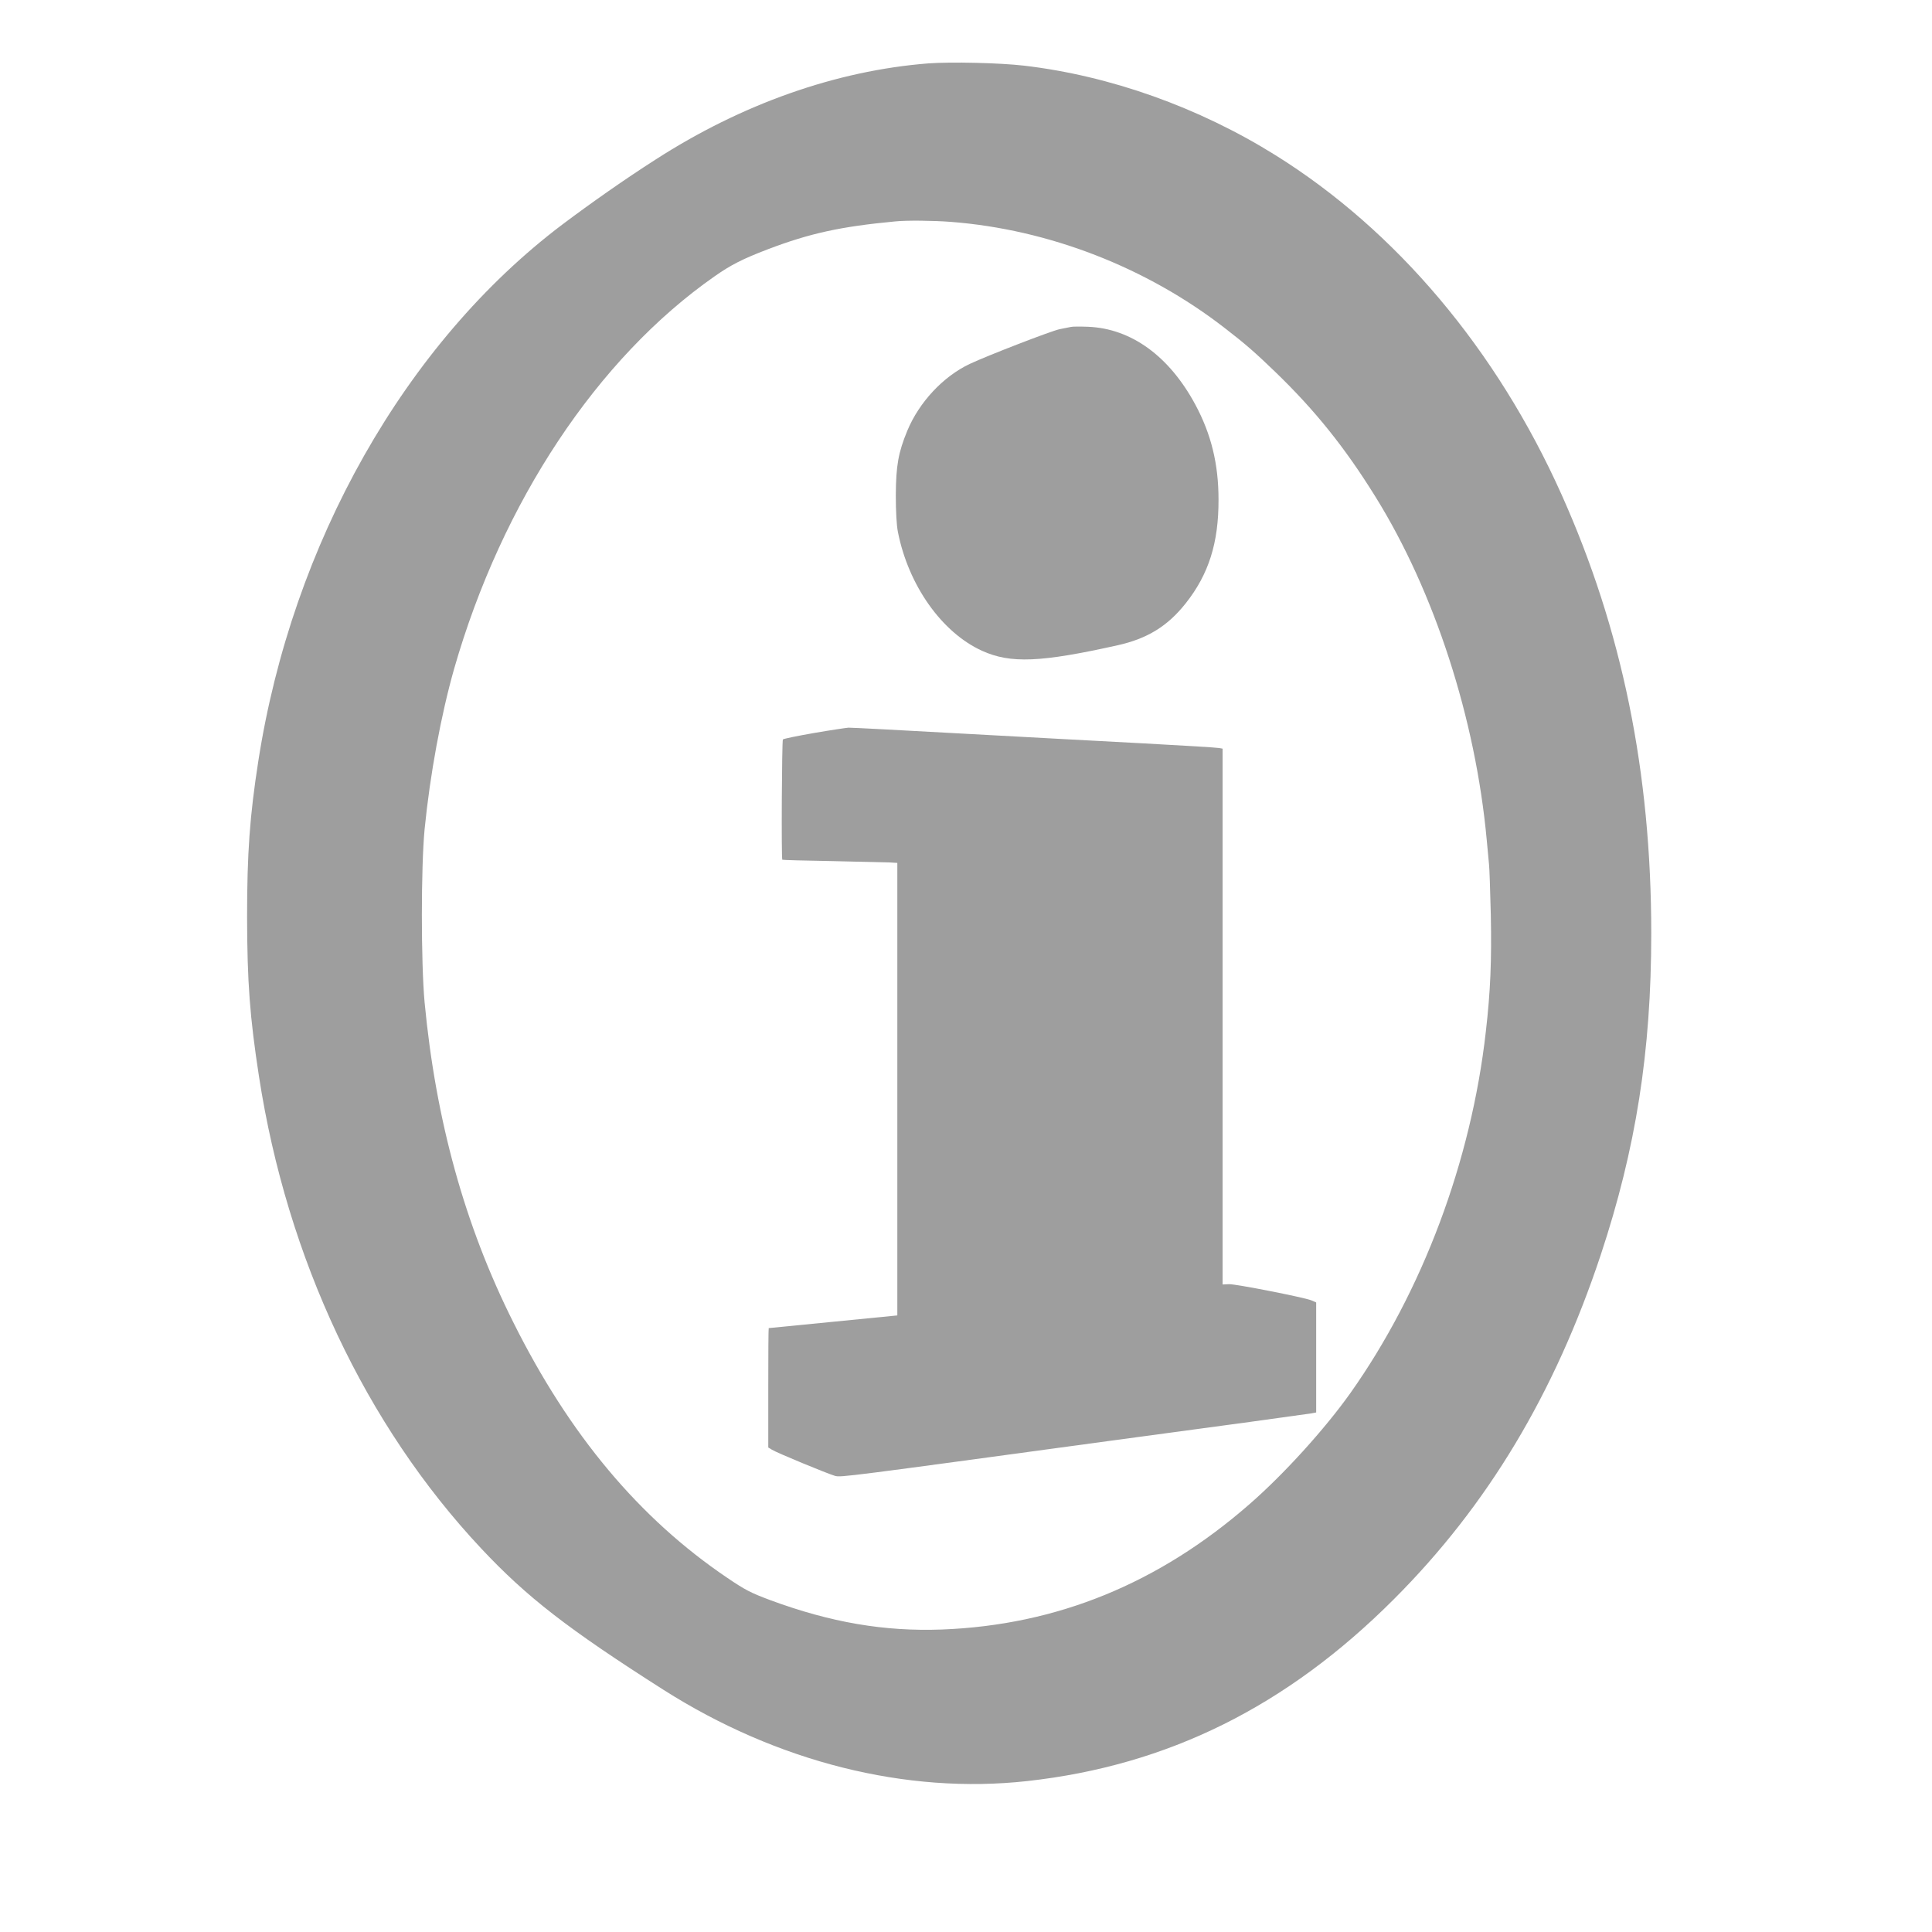
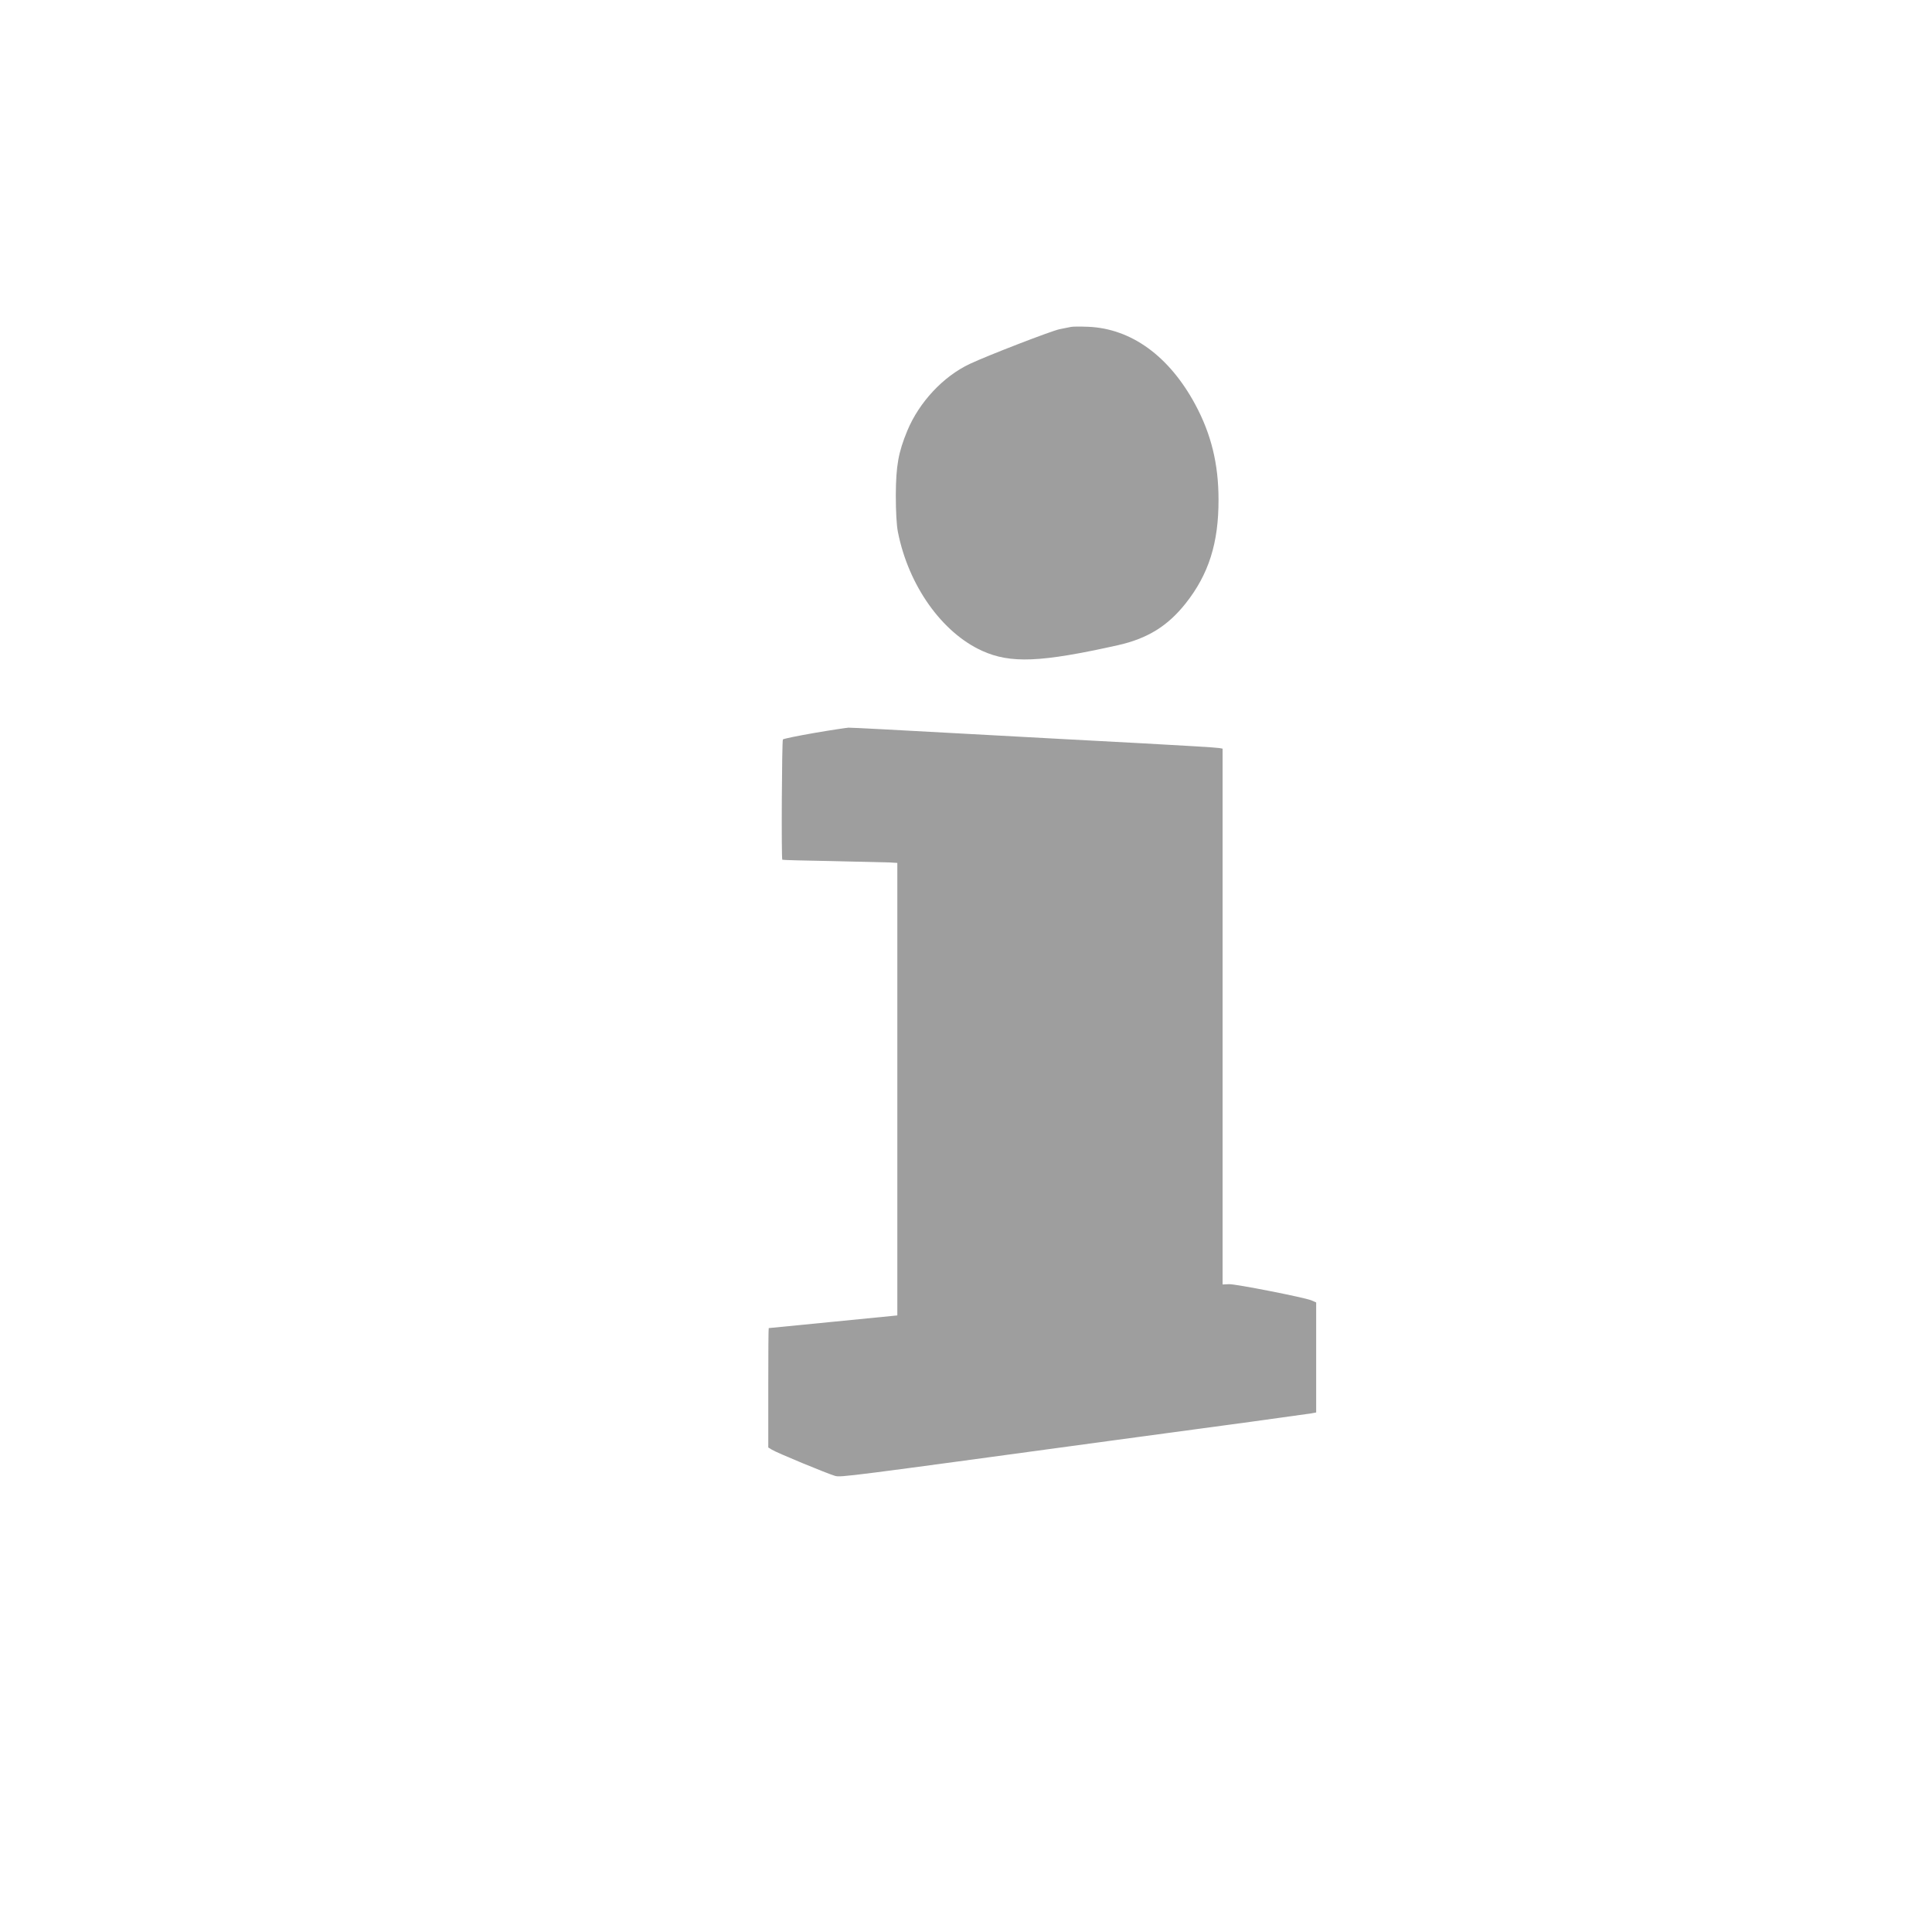
<svg xmlns="http://www.w3.org/2000/svg" version="1.0" width="1280pt" height="1280pt" viewBox="0 0 1280 1280" preserveAspectRatio="xMidYMid meet">
  <g transform="translate(0,1280) scale(0.1,-0.1)" fill="#9e9e9e" stroke="none">
-     <path d="M6150 12380 c-610 -48 -1236 -269 -1808 -638 -202 -129 -428 -288 -617 -430 -1039 -785 -1790 -2111 -2014 -3557 -56 -360 -74 -606 -74 -1030 1 -434 18 -662 79 -1058 186 -1206 706 -2309 1472 -3126 303 -323 574 -533 1207 -936 753 -479 1609 -694 2411 -605 931 103 1719 494 2429 1205 620 620 1065 1362 1370 2280 233 703 335 1348 335 2130 0 1069 -193 2014 -595 2910 -430 959 -1095 1748 -1895 2247 -508 317 -1094 526 -1665 593 -164 19 -485 26 -635 15z m150 -1050 c648 -50 1296 -301 1815 -704 136 -105 198 -159 335 -291 263 -254 461 -501 662 -825 392 -630 664 -1471 738 -2275 6 -66 13 -138 15 -160 3 -22 8 -173 12 -336 6 -302 -2 -505 -33 -774 -97 -860 -420 -1720 -897 -2394 -169 -238 -441 -538 -667 -735 -604 -528 -1279 -803 -2040 -832 -382 -14 -736 47 -1135 194 -131 49 -168 68 -286 148 -583 394 -1046 947 -1418 1693 -322 642 -514 1339 -588 2121 -24 263 -24 893 0 1145 36 364 109 759 196 1065 317 1104 948 2056 1725 2599 108 76 187 116 352 179 278 106 483 151 844 185 77 8 252 6 370 -3z" />
    <path d="M7095 10634 c-11 -2 -45 -9 -75 -15 -54 -11 -476 -174 -595 -230 -176 -83 -335 -253 -414 -443 -59 -143 -75 -231 -76 -426 0 -111 5 -201 14 -245 70 -354 291 -666 558 -787 188 -85 387 -77 898 37 197 44 331 127 450 277 153 193 219 401 218 688 0 235 -48 433 -154 630 -173 321 -424 503 -709 515 -52 2 -104 2 -115 -1z" />
    <path d="M5395 7944 c-109 -19 -203 -38 -208 -43 -7 -7 -11 -790 -4 -797 2 -2 151 -6 332 -9 182 -4 353 -8 380 -9 l50 -3 0 -1499 0 -1499 -425 -42 c-234 -23 -426 -42 -427 -42 -2 -1 -3 -179 -3 -396 l0 -395 23 -14 c28 -19 370 -160 419 -174 38 -11 72 -6 1828 233 305 41 722 98 925 125 204 28 385 53 403 56 l32 6 0 365 0 364 -32 14 c-51 20 -498 108 -545 107 l-43 -2 0 1775 0 1775 -22 4 c-13 3 -239 17 -503 31 -264 14 -806 43 -1204 65 -398 22 -735 40 -750 39 -14 -1 -116 -16 -226 -35z" />
  </g>
</svg>